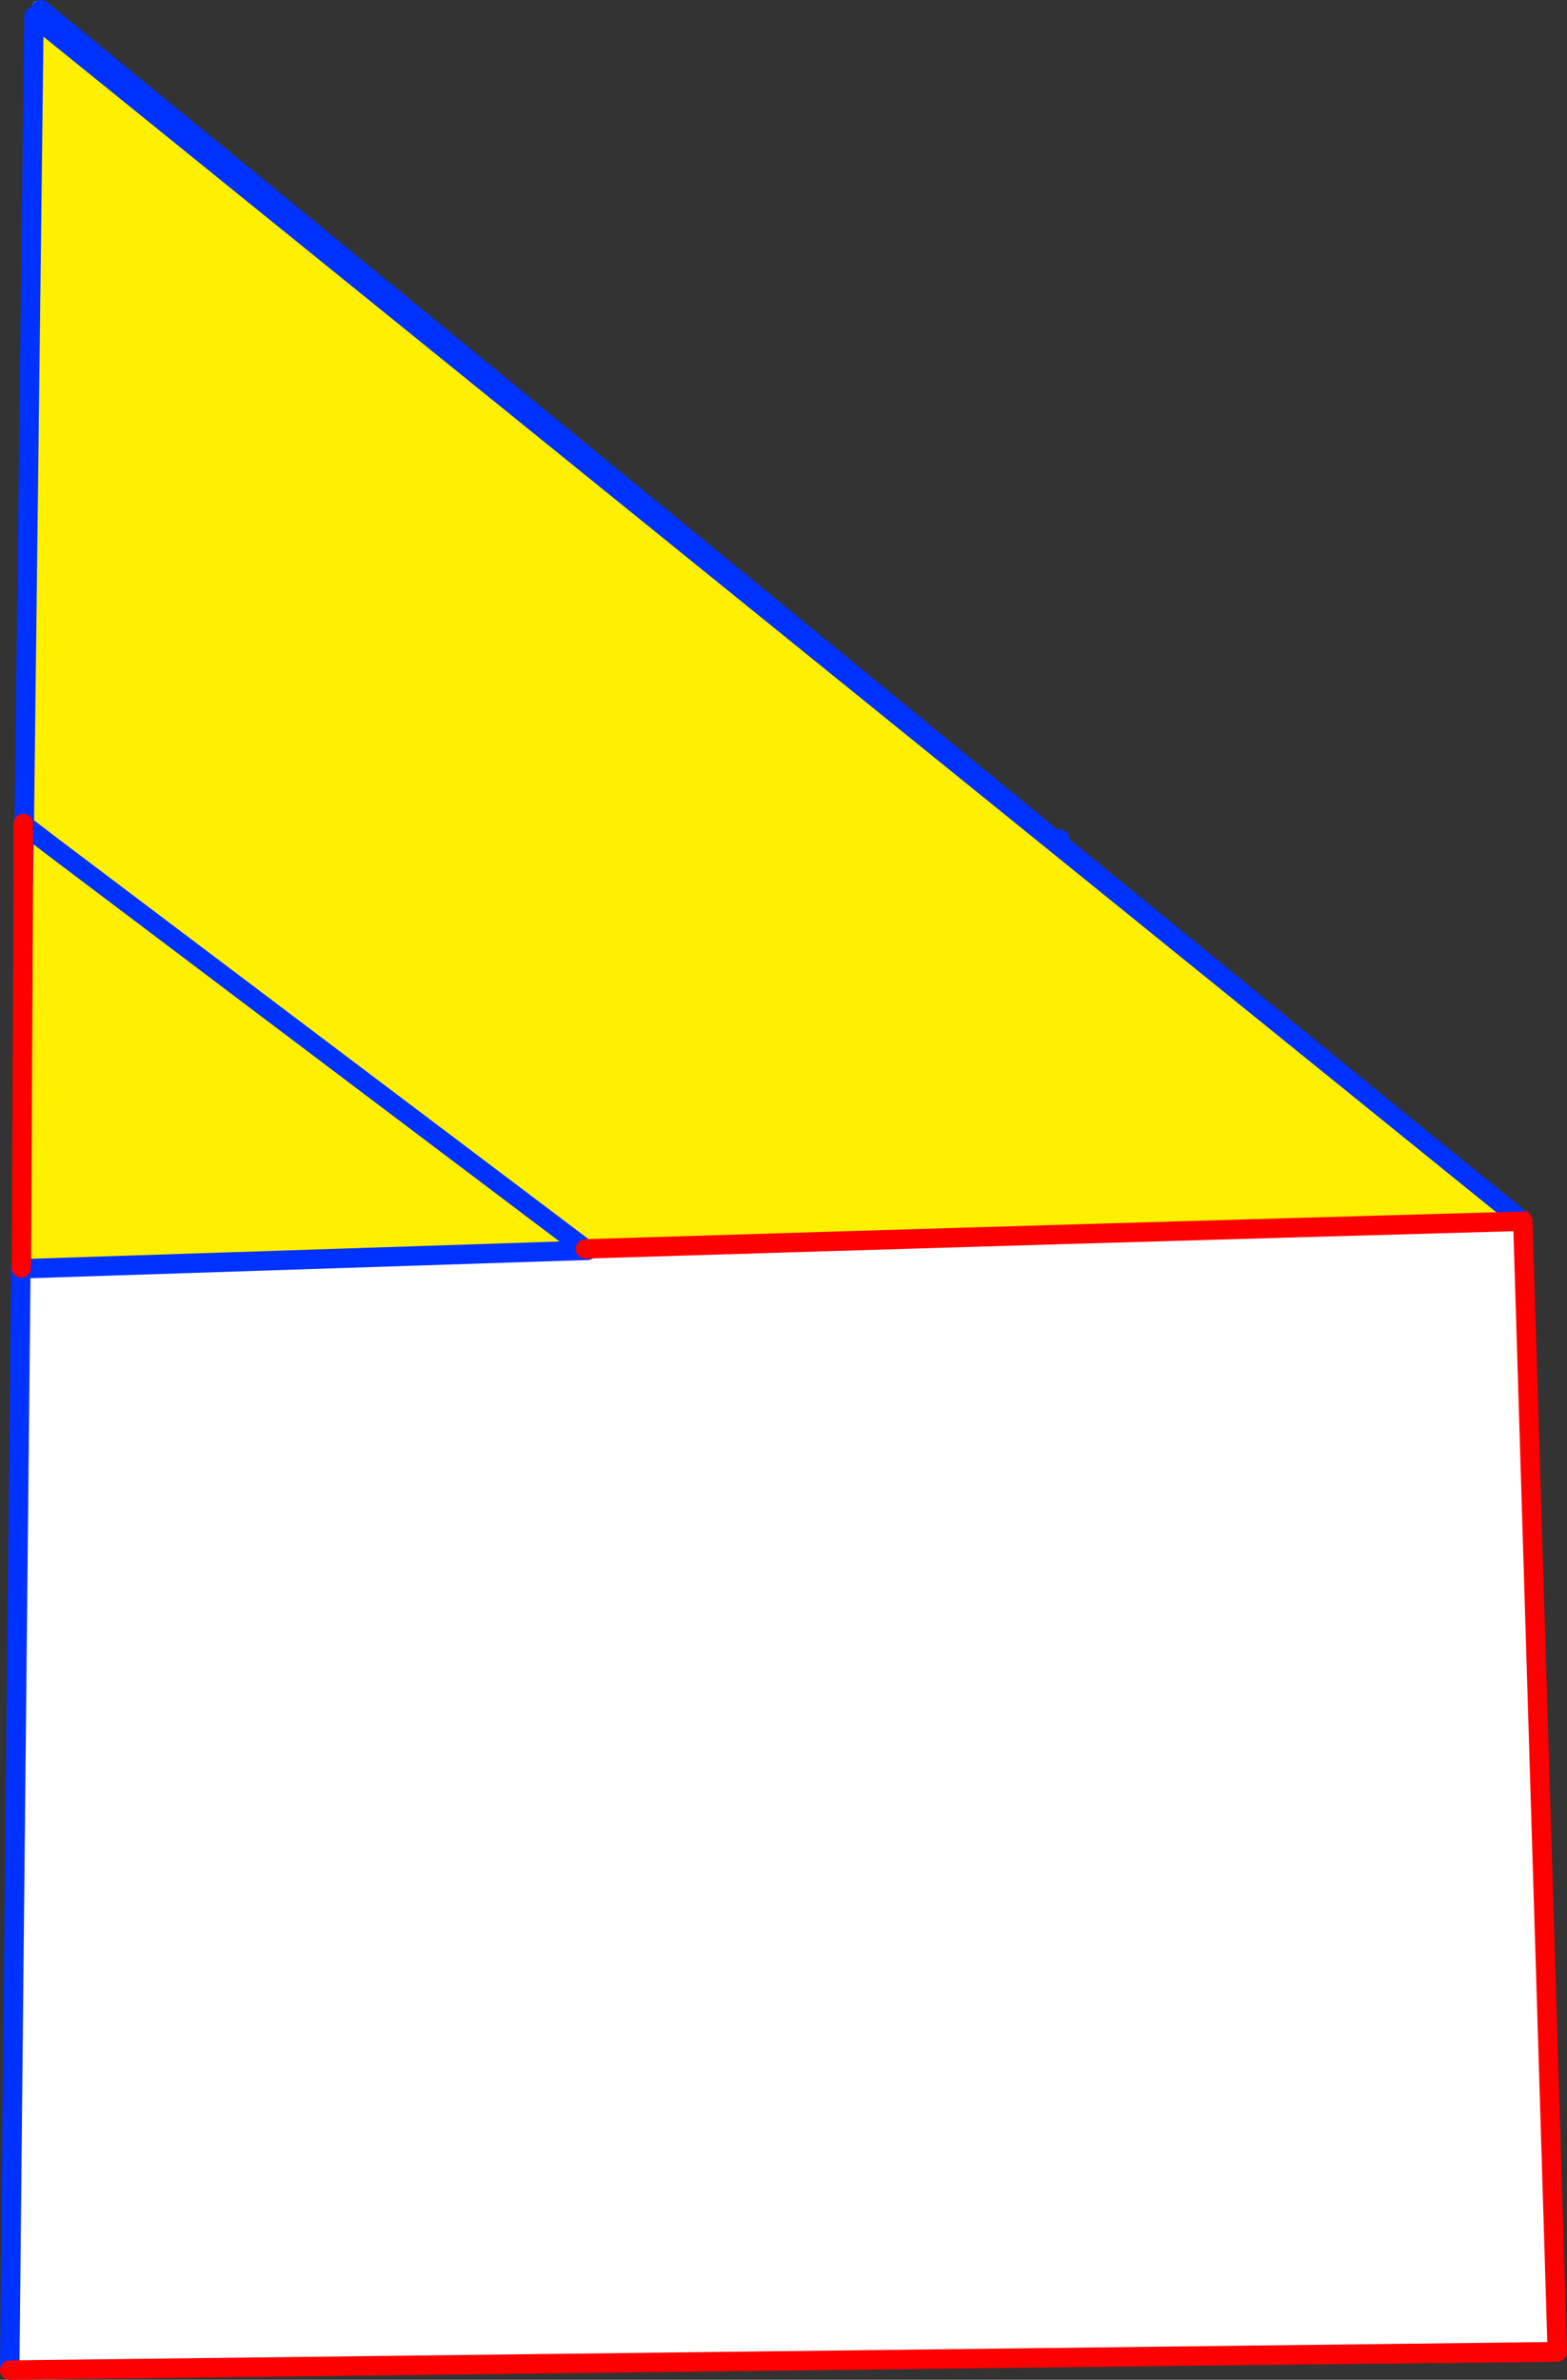
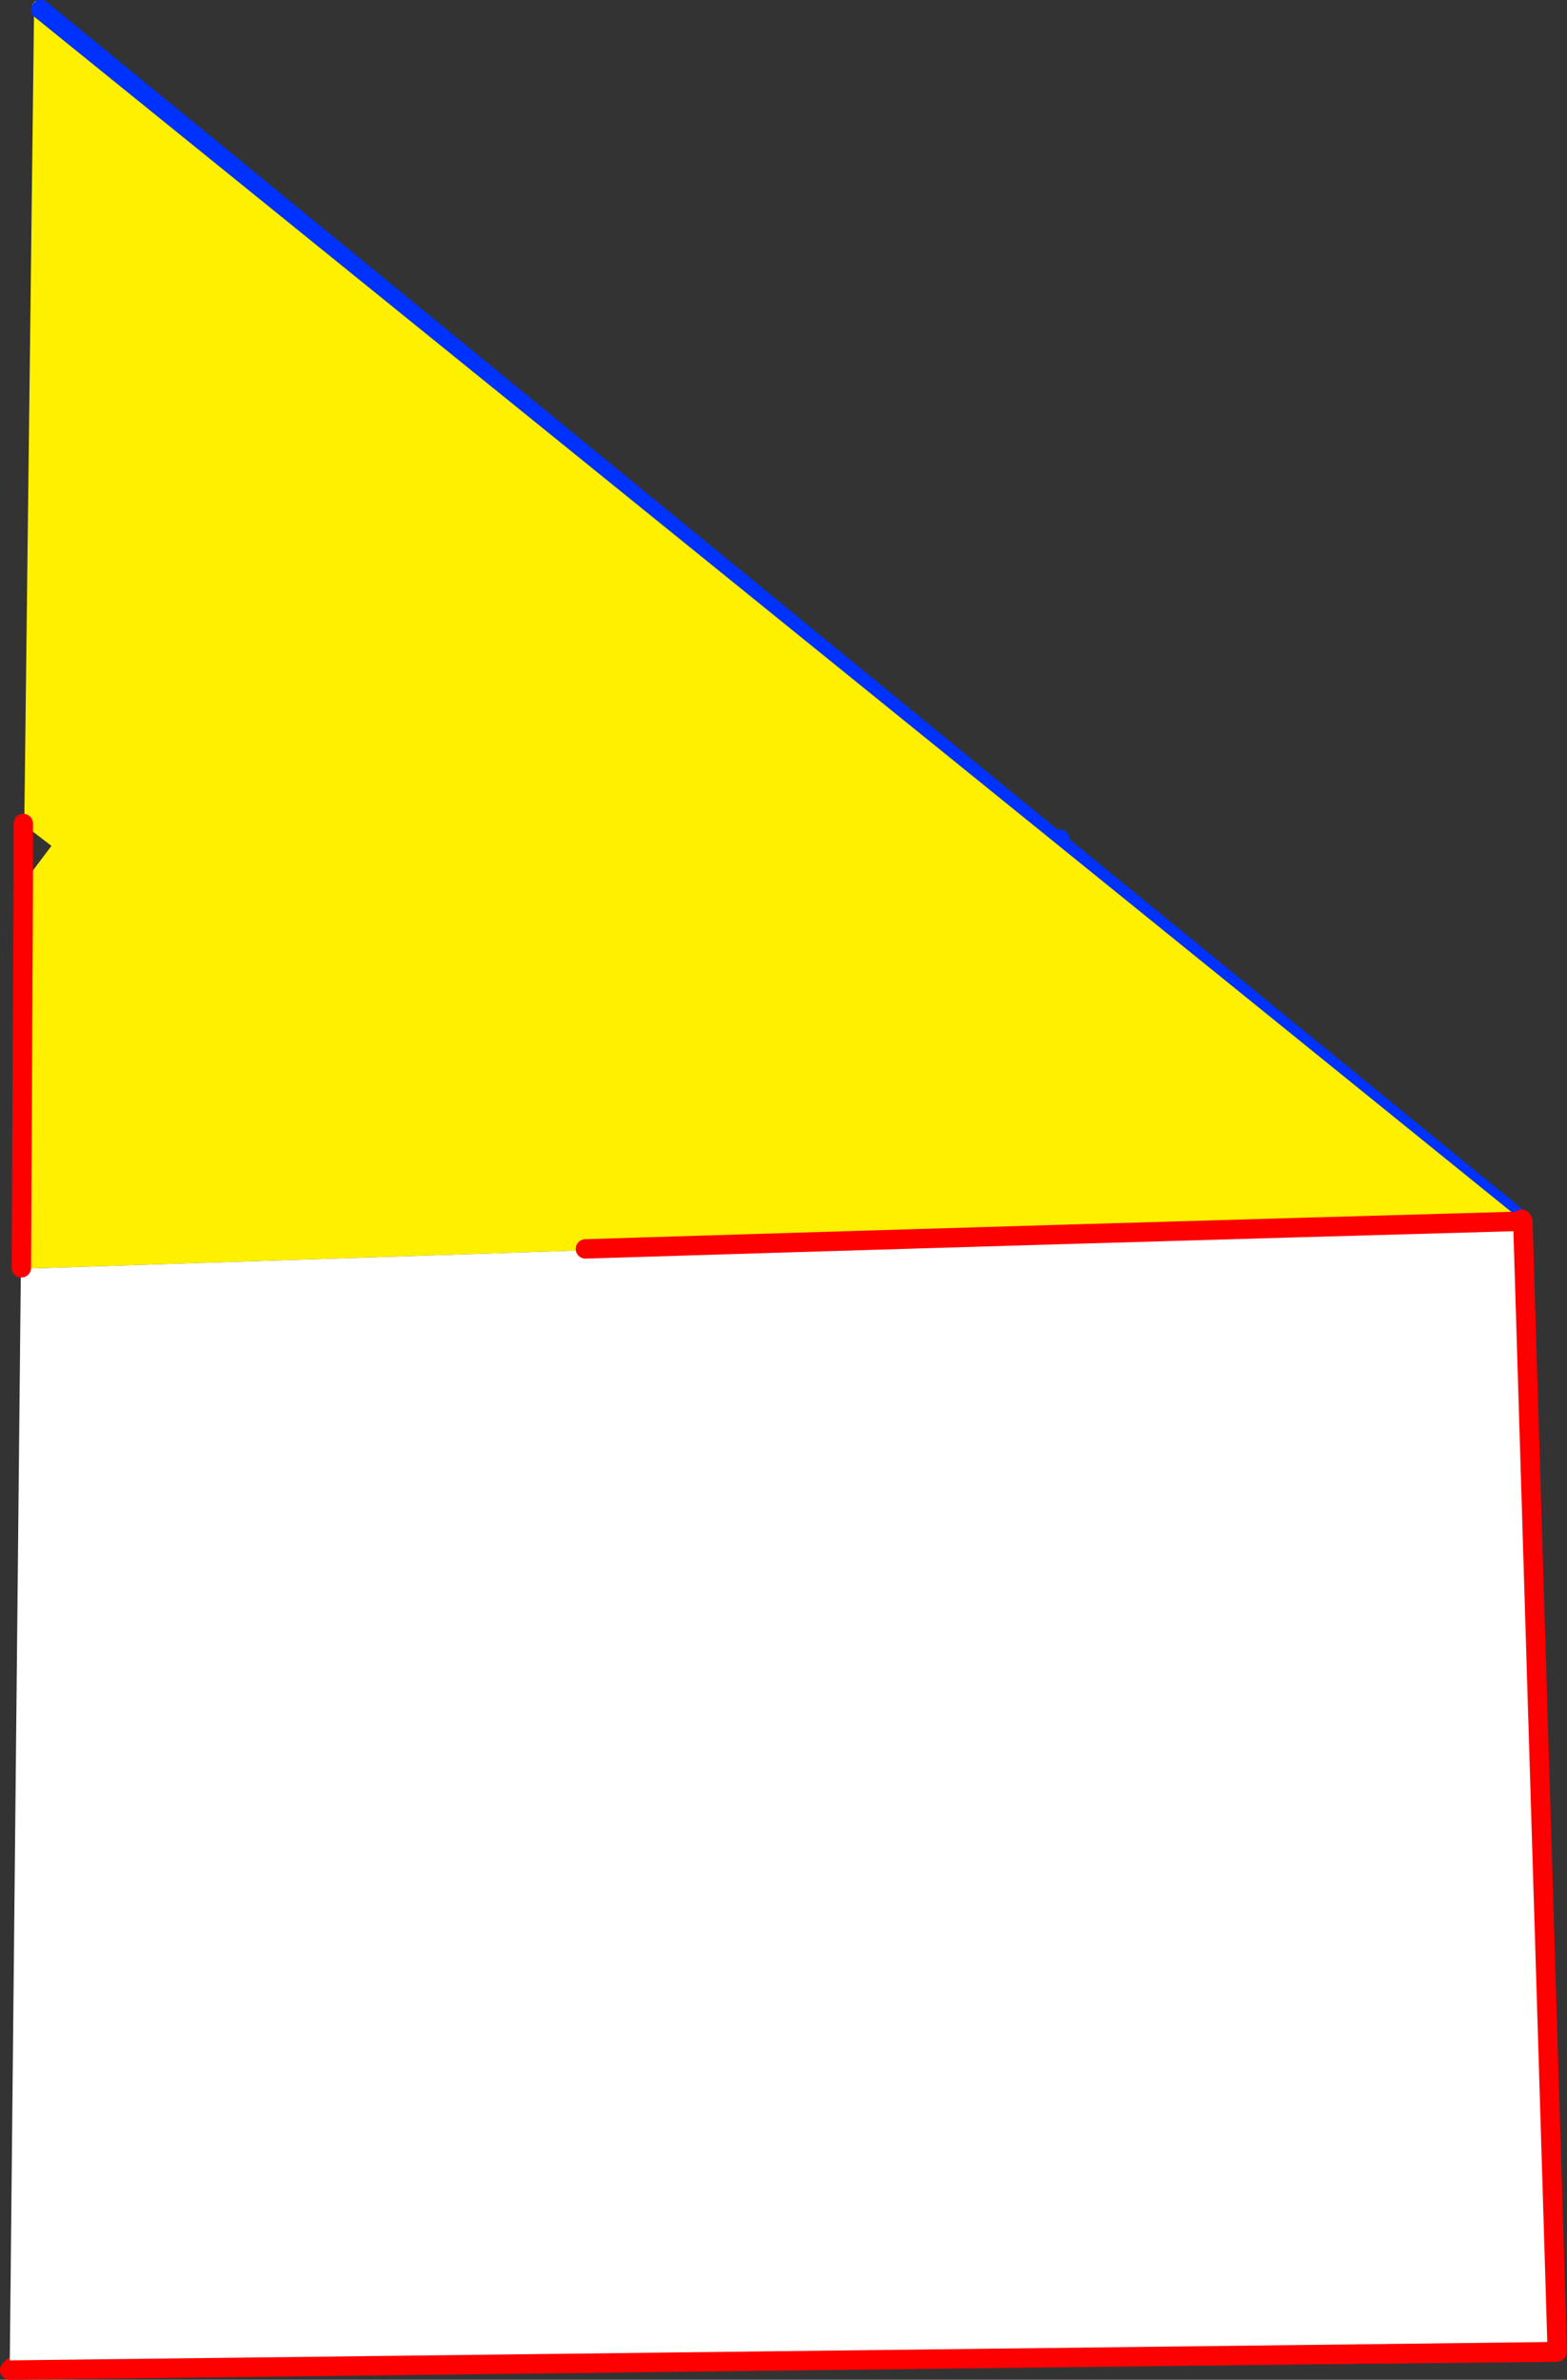
<svg xmlns="http://www.w3.org/2000/svg" height="245.05px" width="161.4px">
  <rect width="100%" height="100%" fill="#333333" stroke="none" />
  <g transform="matrix(1.0, 0.0, 0.0, 1.0, -336.3, -165.45)">
    <path d="M340.4 165.9 L340.15 165.95 Q340.0 165.9 340.0 166.0 L339.95 165.95 339.8 165.85 Q339.7 165.85 339.65 165.95 L339.6 165.95 339.95 165.55 340.4 165.9" fill="#ffffff" fill-rule="evenodd" stroke="none" />
-     <path d="M339.95 165.95 L340.0 166.0 Q340.0 165.9 340.15 165.95 L340.4 165.9 445.45 251.85 445.15 252.1 340.5 166.45 445.15 252.1 492.8 291.0 493.05 291.0 496.65 407.65 337.6 409.2 340.25 166.95 340.5 166.45 339.95 165.95 M339.6 165.95 L339.65 165.95 339.6 165.95 338.5 167.0 339.6 165.95" fill="#fff000" fill-rule="evenodd" stroke="none" />
    <path d="M340.5 166.45 L445.15 252.1 445.45 251.85 M445.15 252.1 L492.8 291.0" fill="none" stroke="#0032ff" stroke-linecap="round" stroke-linejoin="round" stroke-width="2.0" />
    <path d="M493.05 291.0 L496.65 407.65 337.6 409.2" fill="none" stroke="#ff0000" stroke-linecap="round" stroke-linejoin="round" stroke-width="2.0" />
    <path d="M338.8 250.4 L339.8 167.15 493.15 291.2 Q444.85 292.55 396.6 294.05 L341.6 252.55 396.6 294.05 396.6 294.2 338.55 296.1 338.5 296.0 338.7 256.4 341.6 252.55 338.8 250.4" fill="#fff000" fill-rule="evenodd" stroke="none" />
    <path d="M493.15 291.2 L496.7 407.6 337.3 409.5 338.45 296.15 338.55 296.1 396.6 294.2 396.8 294.2 396.6 294.05 Q444.85 292.55 493.15 291.2" fill="#ffffff" fill-rule="evenodd" stroke="none" />
-     <path d="M338.7 250.25 L338.8 250.4 339.8 167.15 493.15 291.2 M337.3 409.5 L338.45 296.15 338.45 296.0 338.5 296.0 M338.7 256.4 L338.8 250.4 341.6 252.55 396.6 294.05 396.8 294.2 396.6 294.2 338.55 296.1 338.45 296.15" fill="none" stroke="#0032ff" stroke-linecap="round" stroke-linejoin="round" stroke-width="2.0" />
    <path d="M338.7 256.4 L338.7 250.25 M493.15 291.2 L496.7 407.6 337.3 409.5 M338.5 296.0 L338.7 256.4 M396.6 294.05 Q444.85 292.55 493.15 291.2" fill="none" stroke="#ff0000" stroke-linecap="round" stroke-linejoin="round" stroke-width="2.0" />
  </g>
</svg>